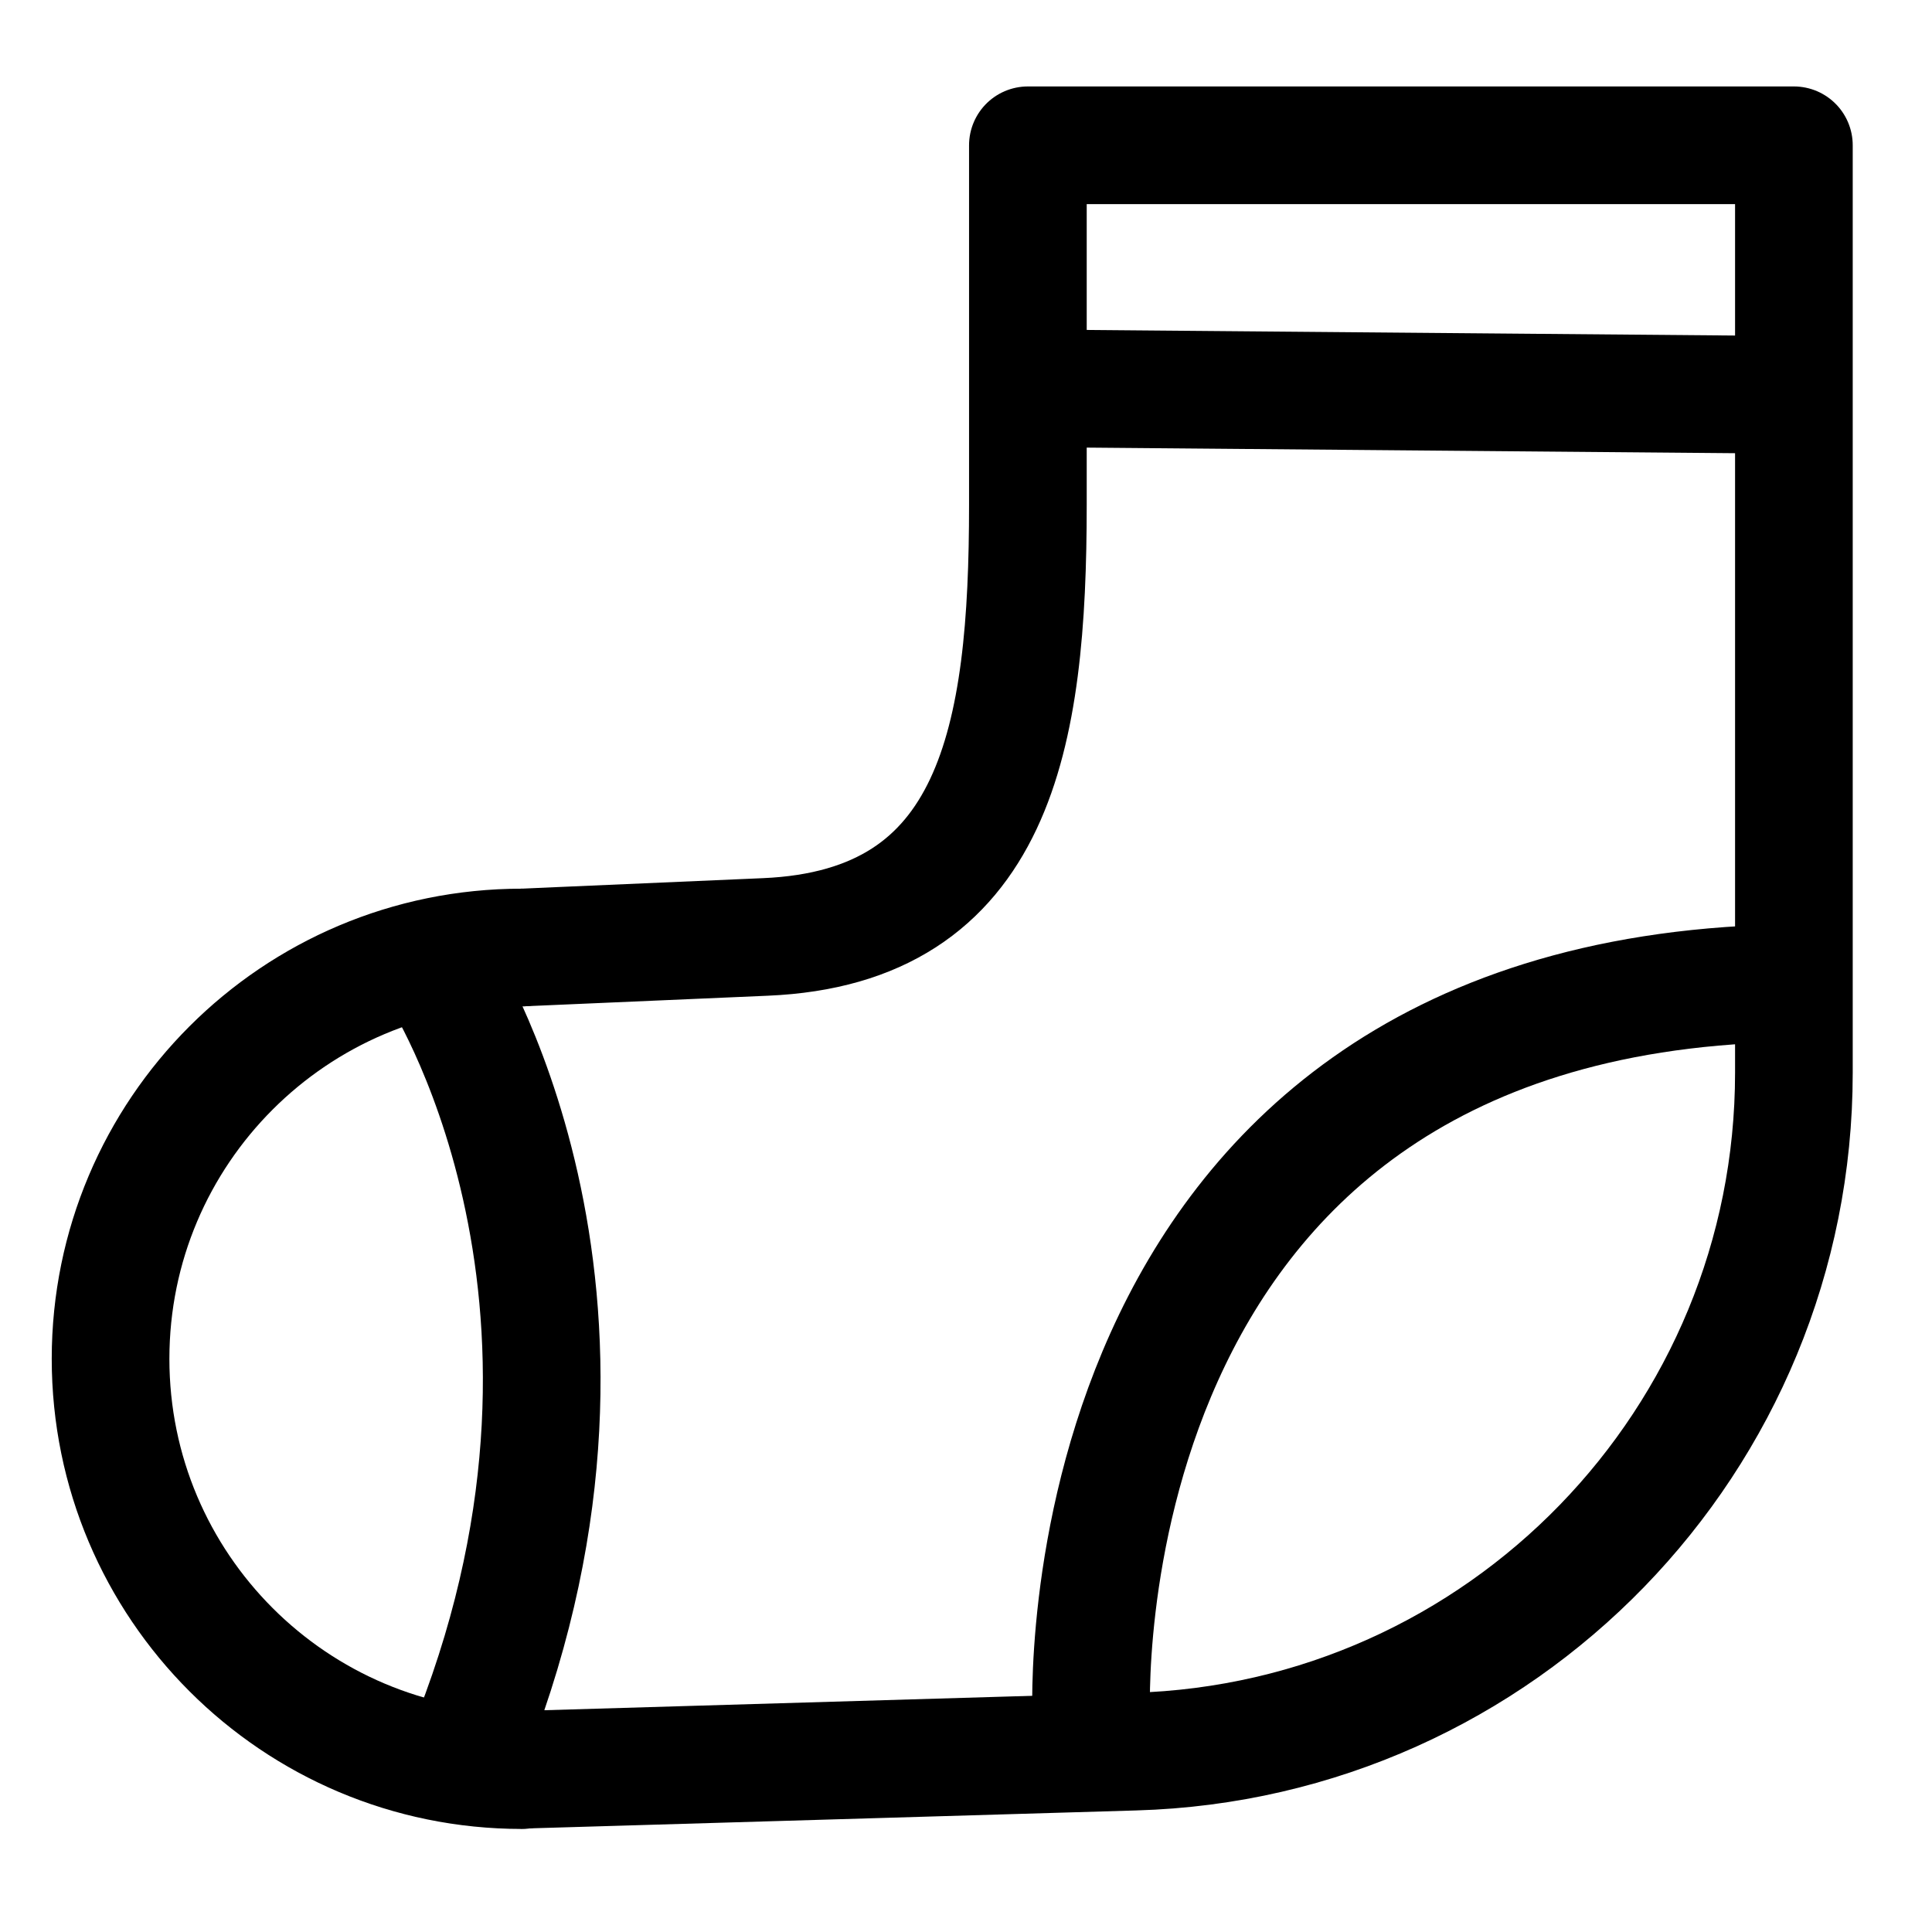
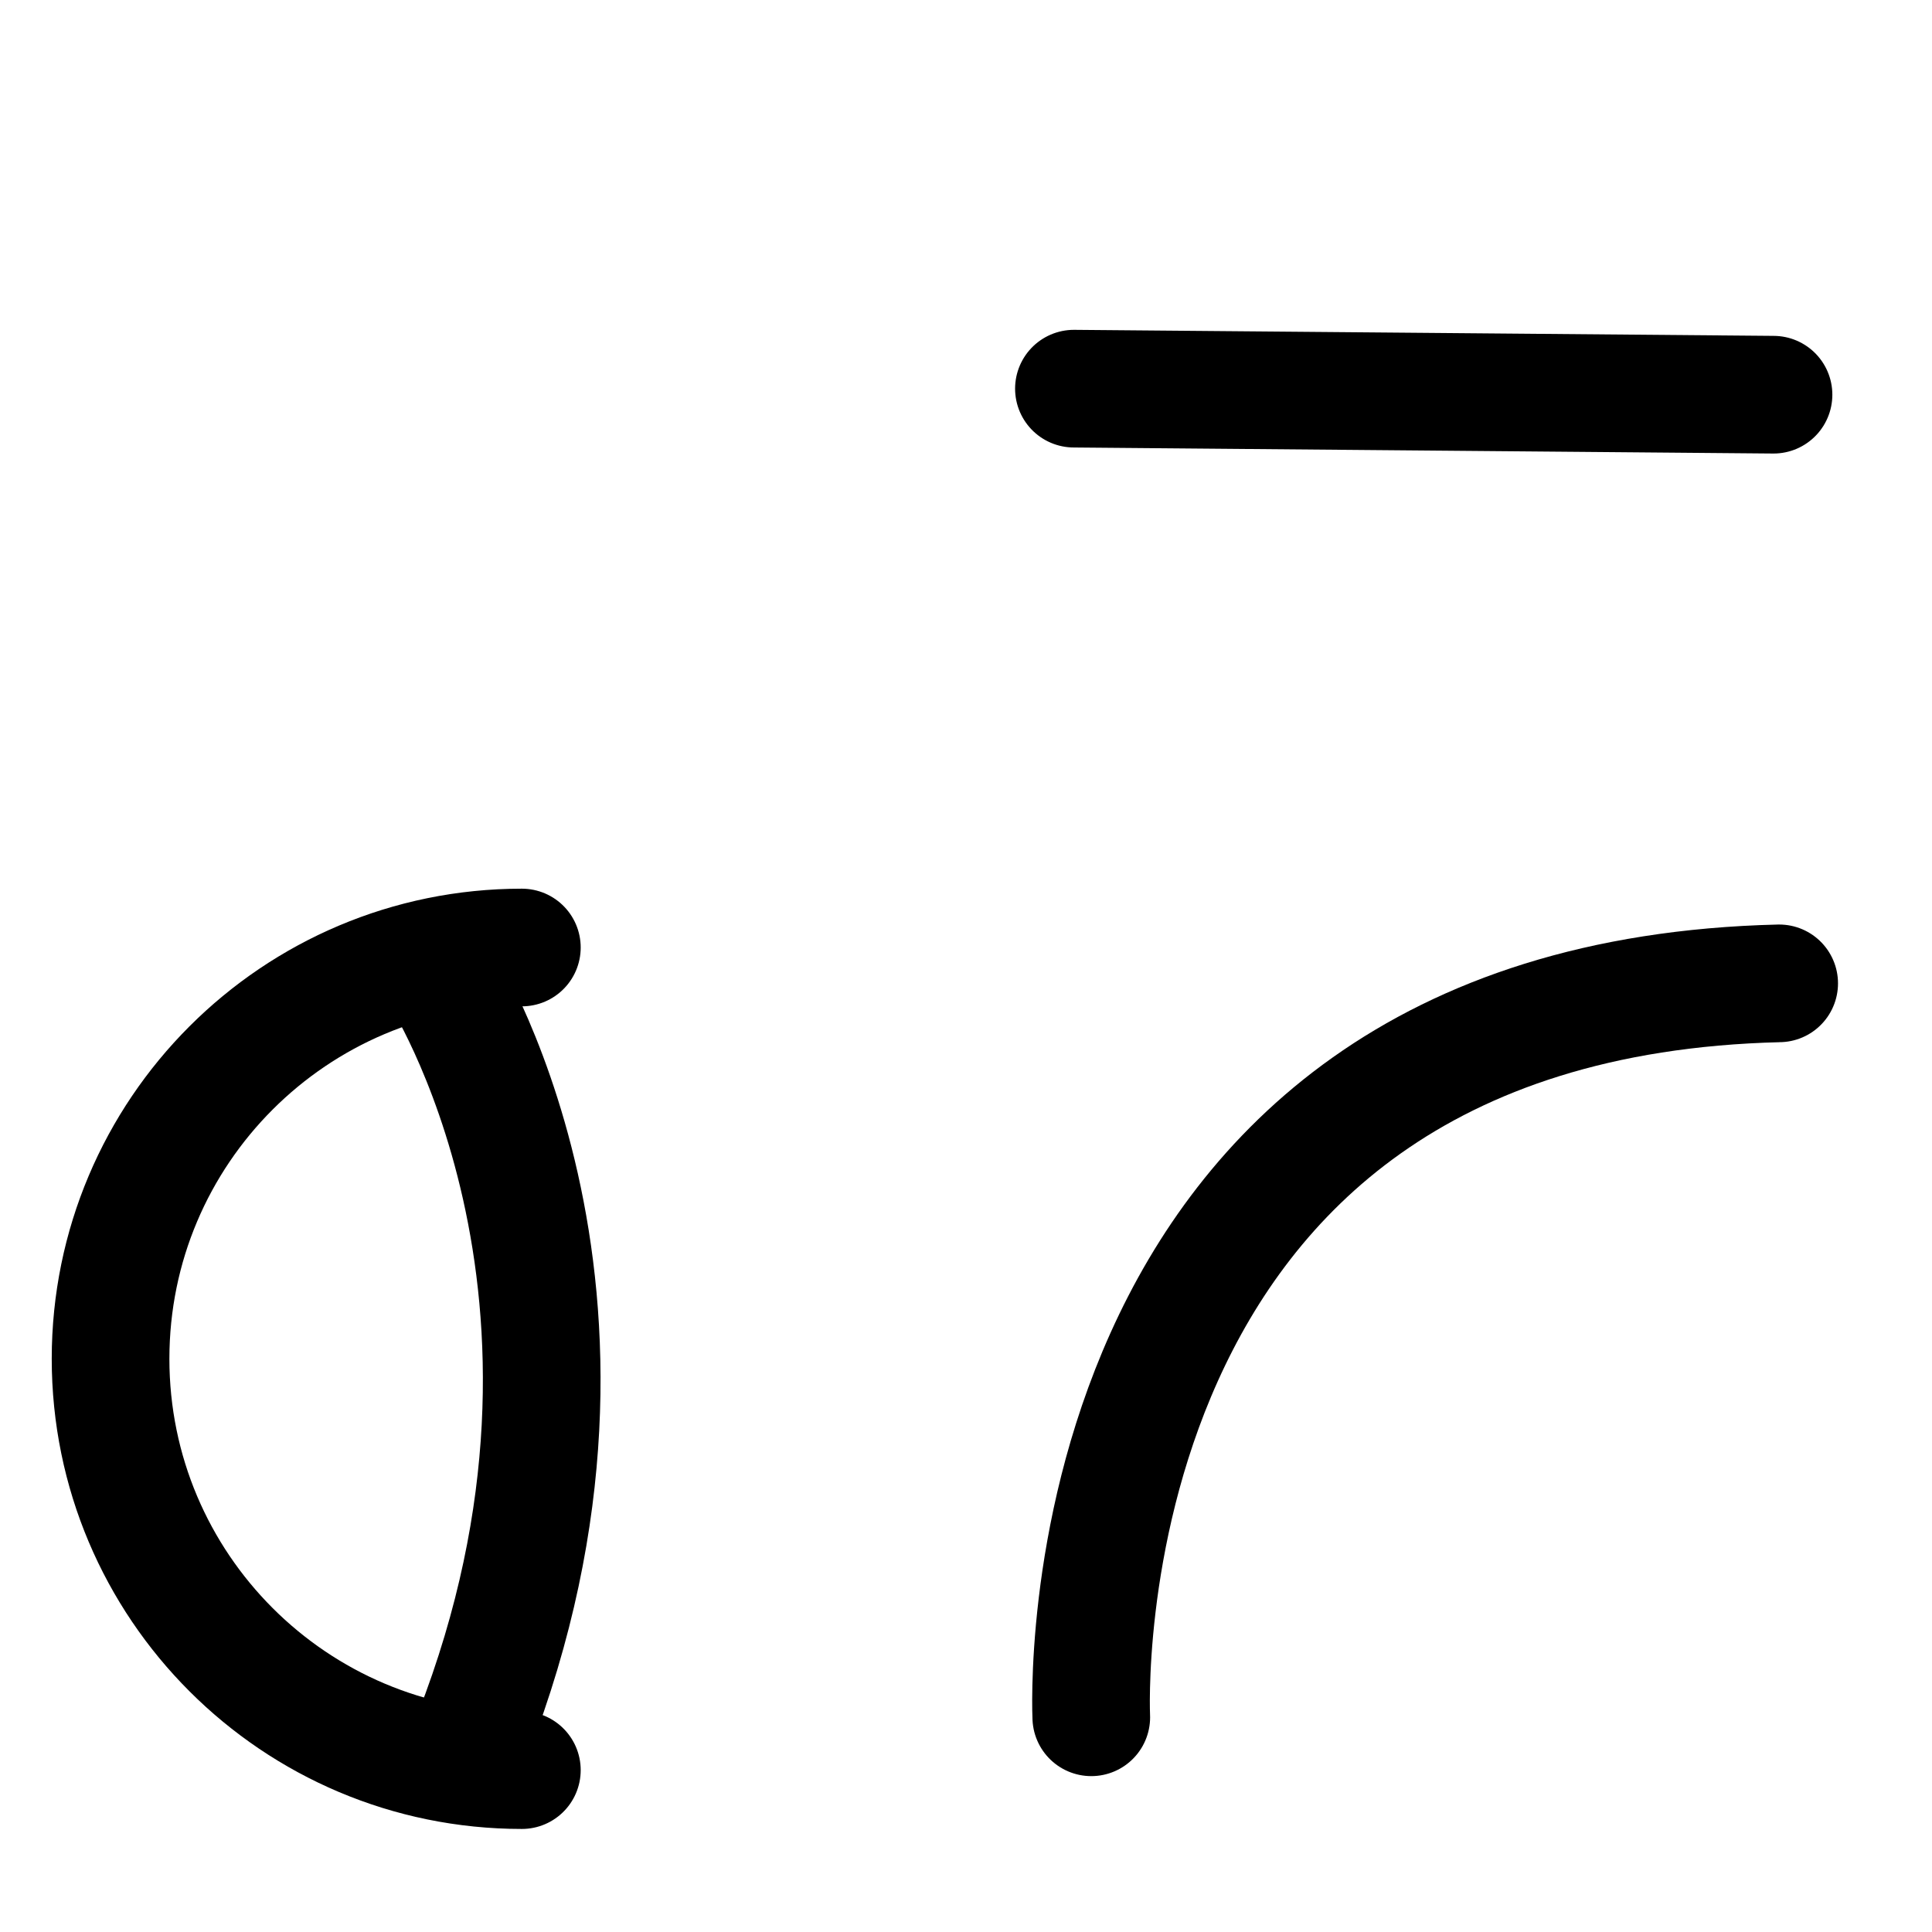
<svg xmlns="http://www.w3.org/2000/svg" version="1.1" id="Layer_1" x="0px" y="0px" viewBox="0 0 512 512" style="enable-background:new 0 0 512 512;" xml:space="preserve">
  <style type="text/css">
	.st0{fill:none;stroke:#000000;stroke-width:31.181;stroke-linecap:round;stroke-linejoin:round;stroke-miterlimit:10;}
</style>
  <g>
    <path class="st0" d="M138.3,469.1c-60.2,0-109-48.8-109-109s48.8-109,109-109" />
-     <path class="st0" d="M138.3,251.1l64.5-2.8c61.3-2.6,69.6-53.1,69.6-114.5V38.5h203v245.8c0,97.3-77.4,177.1-174.7,179.9L138.3,469   " />
    <path class="st0" d="M116.1,257.5c0,0,55.1,84.3,9.2,202.2" />
    <path class="st0" d="M289.2,455.1c0,0-9.2-189.9,182.3-194.5" />
    <line class="st0" x1="284.6" y1="103" x2="470" y2="104.6" />
  </g>
</svg>